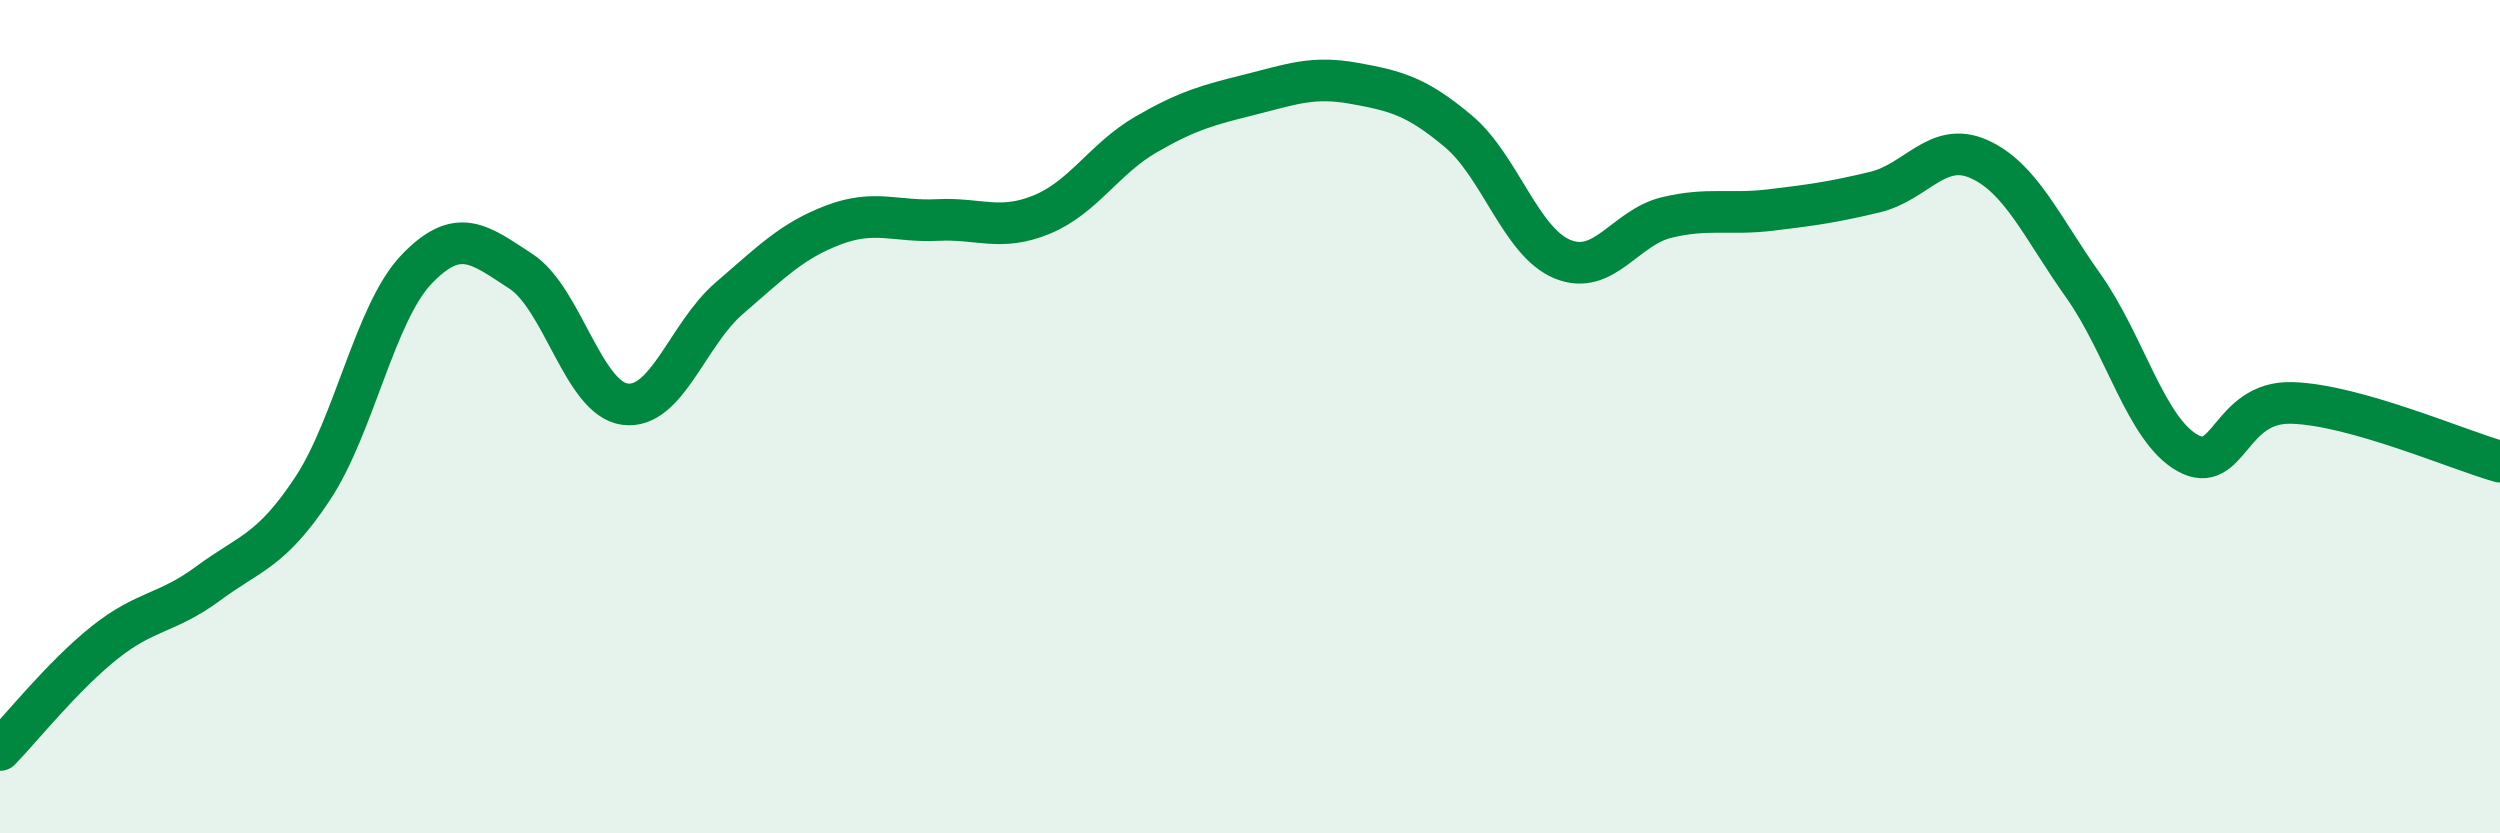
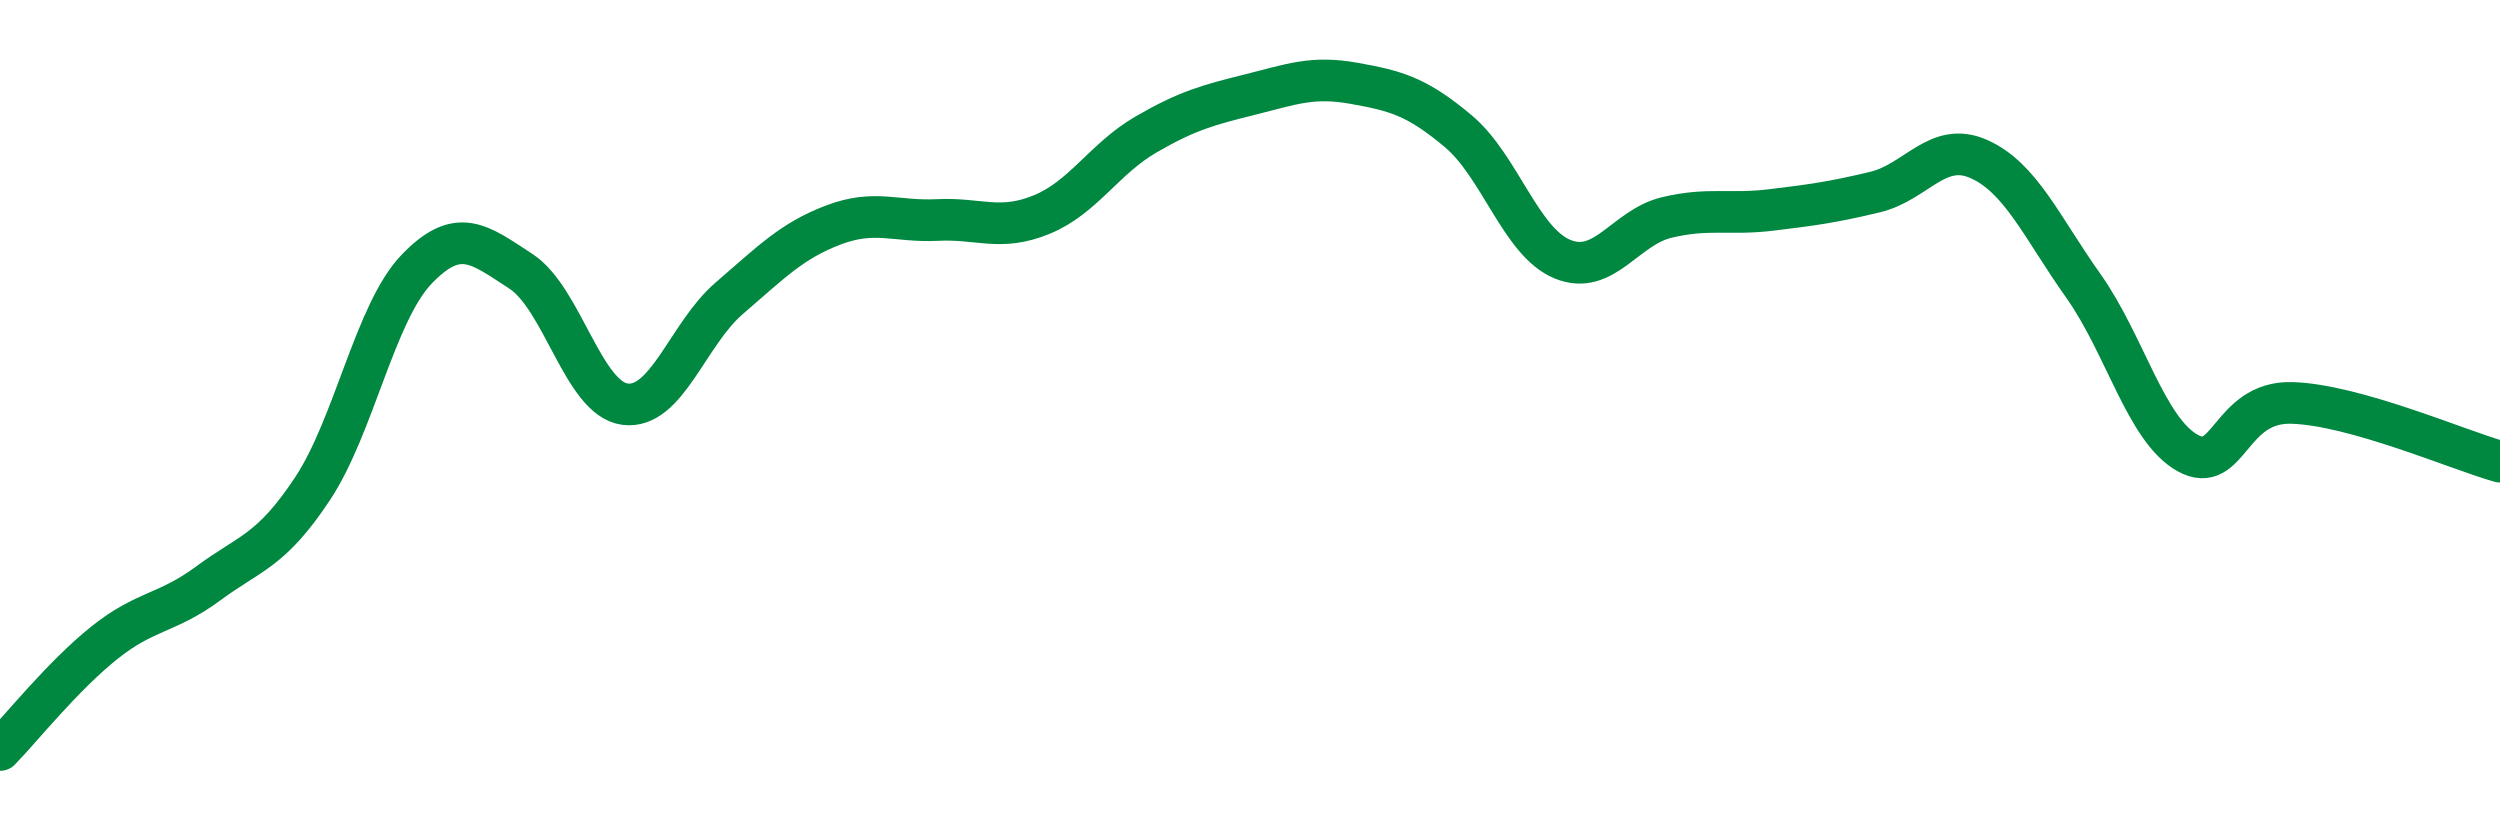
<svg xmlns="http://www.w3.org/2000/svg" width="60" height="20" viewBox="0 0 60 20">
-   <path d="M 0,18 C 0.5,17.49 1.5,16.23 2.5,15.43 C 3.5,14.63 4,14.74 5,14 C 6,13.26 6.5,13.24 7.5,11.73 C 8.5,10.22 9,7.5 10,6.46 C 11,5.42 11.5,5.86 12.5,6.51 C 13.5,7.16 14,9.57 15,9.7 C 16,9.83 16.5,8.02 17.5,7.16 C 18.5,6.3 19,5.78 20,5.4 C 21,5.02 21.5,5.33 22.5,5.28 C 23.5,5.23 24,5.56 25,5.15 C 26,4.74 26.5,3.81 27.5,3.23 C 28.5,2.65 29,2.52 30,2.27 C 31,2.02 31.5,1.82 32.5,2 C 33.5,2.18 34,2.31 35,3.15 C 36,3.99 36.5,5.81 37.5,6.22 C 38.5,6.63 39,5.46 40,5.22 C 41,4.98 41.5,5.16 42.5,5.04 C 43.5,4.92 44,4.85 45,4.61 C 46,4.37 46.5,3.37 47.5,3.82 C 48.5,4.27 49,5.45 50,6.86 C 51,8.27 51.5,10.31 52.5,10.87 C 53.5,11.43 53.5,9.63 55,9.67 C 56.5,9.71 59,10.8 60,11.08L60 20L0 20Z" fill="#008740" opacity="0.1" stroke-linecap="round" stroke-linejoin="round" />
  <path d="M 0,18 C 0.5,17.49 1.5,16.23 2.5,15.43 C 3.5,14.63 4,14.74 5,14 C 6,13.26 6.5,13.24 7.5,11.73 C 8.5,10.22 9,7.5 10,6.46 C 11,5.42 11.5,5.86 12.5,6.51 C 13.5,7.16 14,9.57 15,9.7 C 16,9.83 16.5,8.02 17.5,7.16 C 18.5,6.3 19,5.78 20,5.4 C 21,5.02 21.5,5.33 22.5,5.28 C 23.5,5.23 24,5.56 25,5.15 C 26,4.74 26.5,3.81 27.5,3.23 C 28.5,2.65 29,2.52 30,2.27 C 31,2.02 31.5,1.82 32.5,2 C 33.5,2.18 34,2.31 35,3.15 C 36,3.99 36.5,5.81 37.5,6.22 C 38.5,6.63 39,5.46 40,5.22 C 41,4.98 41.5,5.16 42.5,5.04 C 43.5,4.92 44,4.85 45,4.61 C 46,4.37 46.5,3.37 47.5,3.82 C 48.5,4.27 49,5.45 50,6.86 C 51,8.27 51.5,10.31 52.5,10.87 C 53.5,11.43 53.5,9.63 55,9.67 C 56.5,9.71 59,10.8 60,11.08" stroke="#008740" stroke-width="1" fill="none" stroke-linecap="round" stroke-linejoin="round" />
</svg>